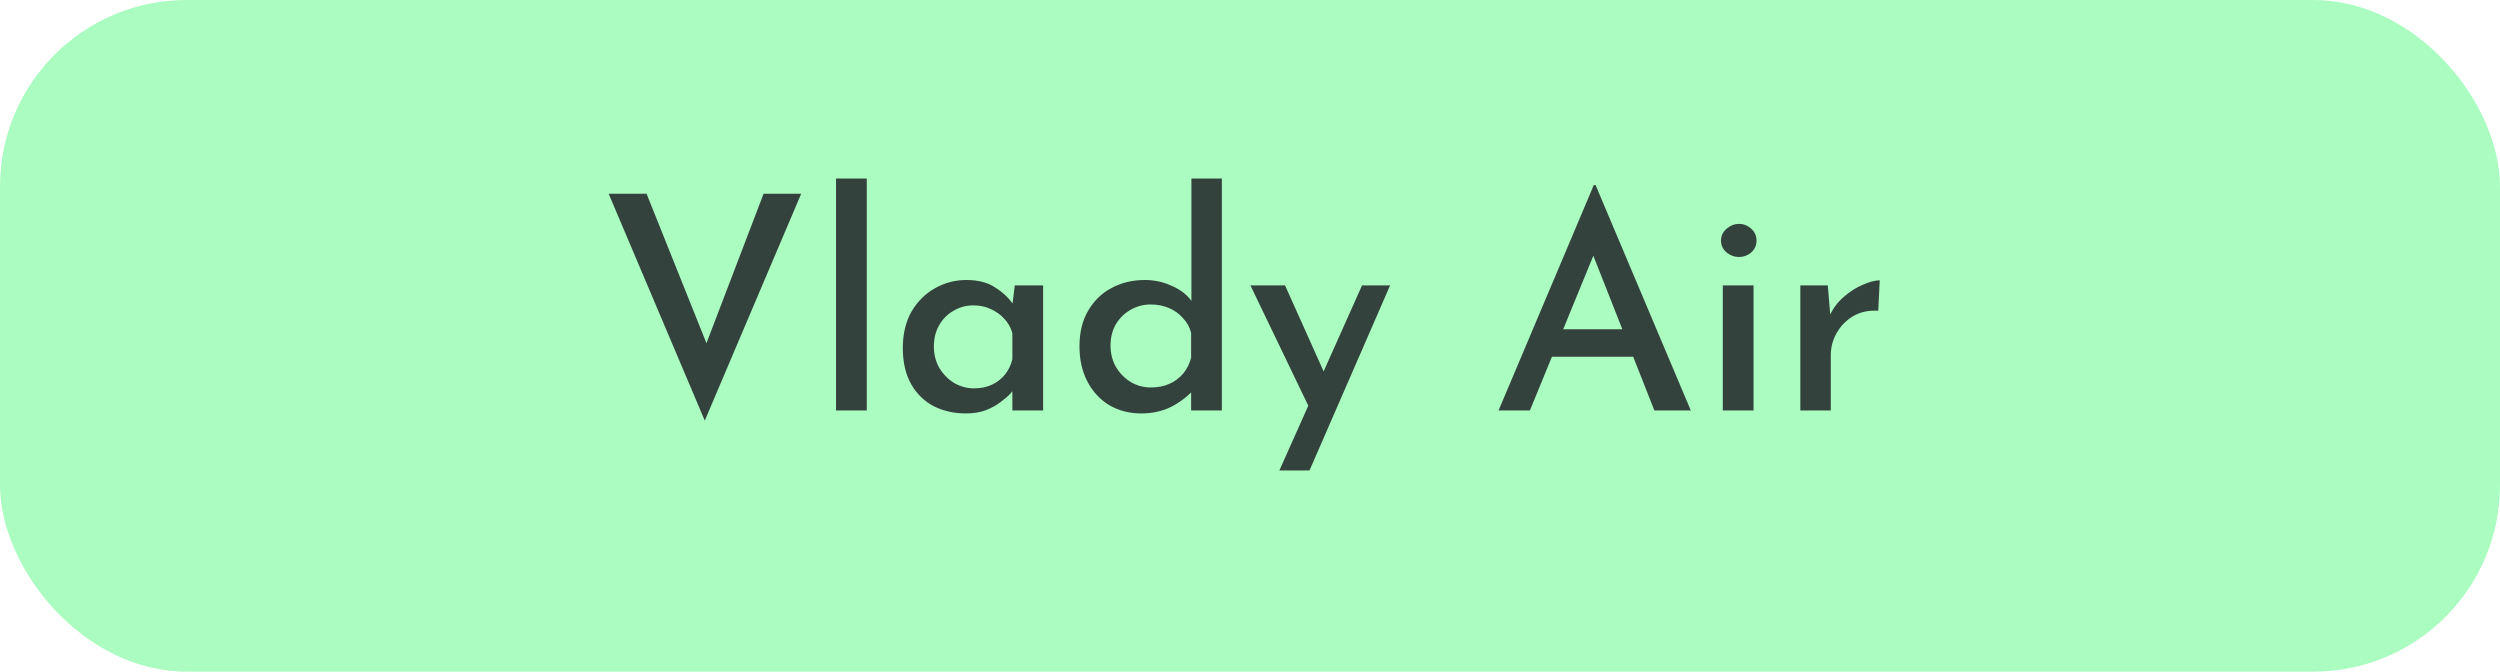
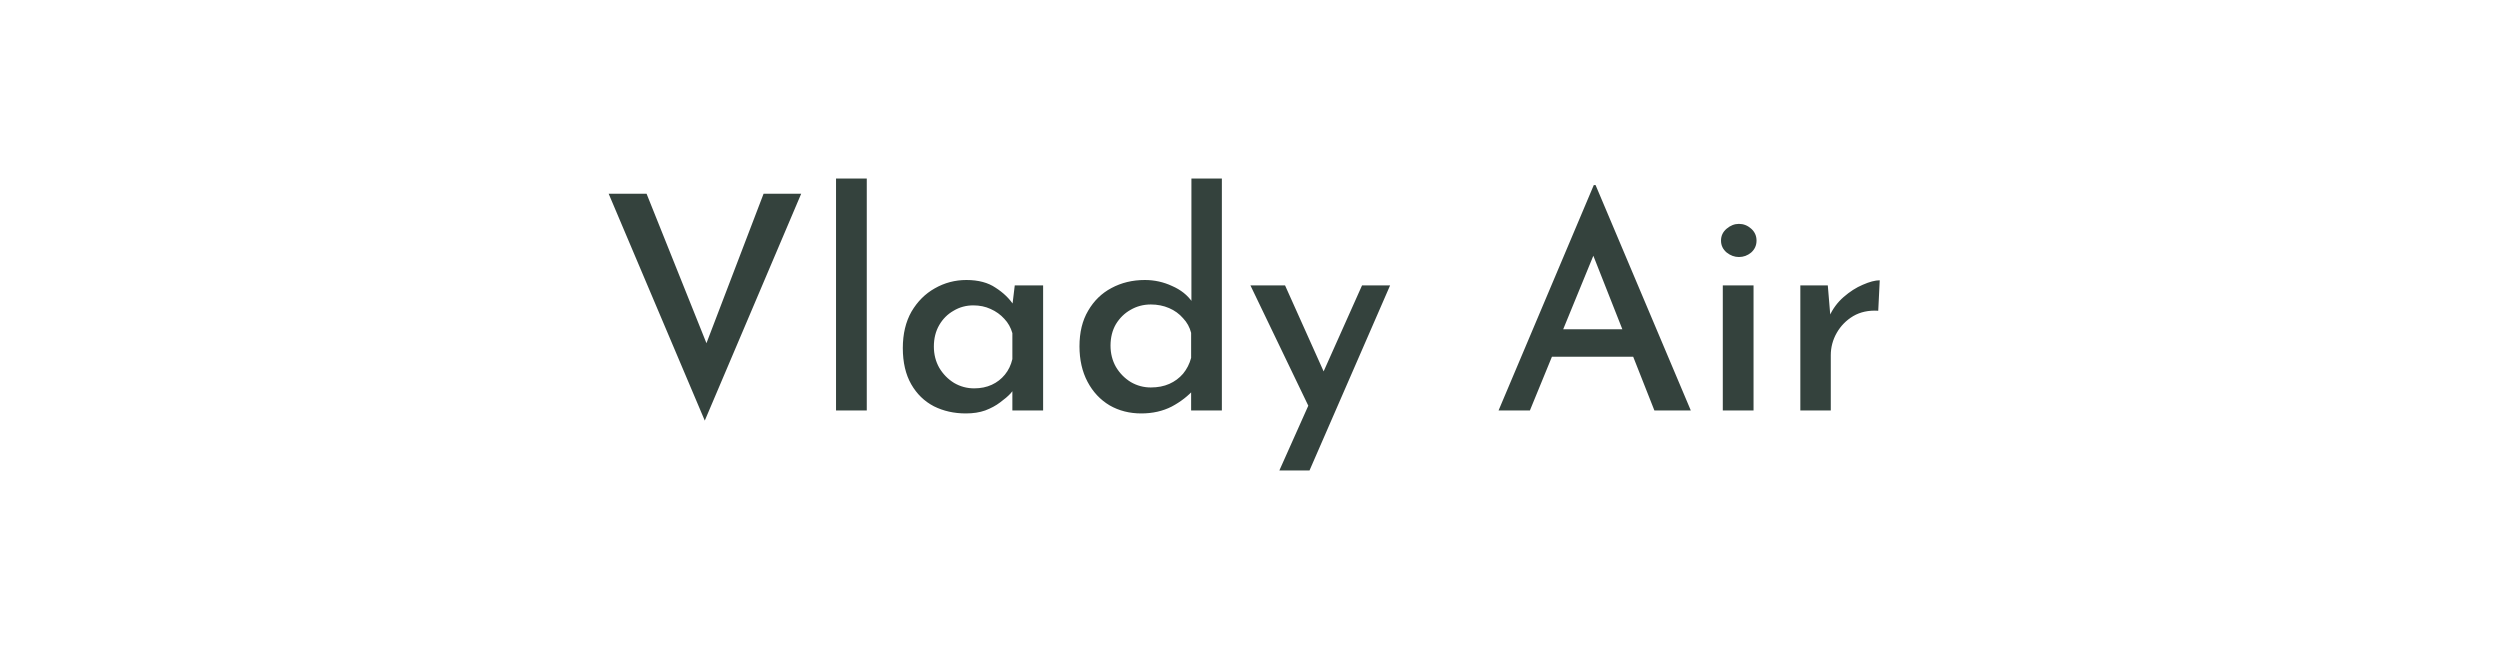
<svg xmlns="http://www.w3.org/2000/svg" width="134" height="36" viewBox="0 0 134 36" fill="none">
-   <rect width="134" height="36" rx="10" fill="#AAFCC0" />
-   <path d="M34.656 10.384L38.4 19.728L37.424 19.552L40.928 10.384H42.944L37.776 22.544L32.624 10.384H34.656ZM44.811 9.568H46.459V22H44.811V9.568ZM51.767 22.16C51.138 22.16 50.567 22.032 50.055 21.776C49.543 21.509 49.138 21.115 48.839 20.592C48.541 20.069 48.391 19.424 48.391 18.656C48.391 17.899 48.546 17.248 48.855 16.704C49.175 16.16 49.591 15.744 50.103 15.456C50.626 15.157 51.191 15.008 51.799 15.008C52.439 15.008 52.962 15.147 53.367 15.424C53.783 15.691 54.108 16.005 54.343 16.368L54.231 16.624L54.391 15.296H55.911V22H54.263V20.32L54.439 20.72C54.397 20.805 54.306 20.928 54.167 21.088C54.029 21.237 53.842 21.397 53.607 21.568C53.383 21.739 53.117 21.883 52.807 22C52.508 22.107 52.162 22.16 51.767 22.16ZM52.215 20.816C52.567 20.816 52.882 20.752 53.159 20.624C53.437 20.496 53.671 20.315 53.863 20.08C54.055 19.845 54.188 19.568 54.263 19.248V17.856C54.178 17.557 54.034 17.301 53.831 17.088C53.629 16.864 53.383 16.688 53.095 16.56C52.818 16.432 52.508 16.368 52.167 16.368C51.783 16.368 51.431 16.464 51.111 16.656C50.791 16.837 50.535 17.093 50.343 17.424C50.151 17.755 50.055 18.139 50.055 18.576C50.055 18.992 50.151 19.371 50.343 19.712C50.546 20.053 50.812 20.325 51.143 20.528C51.474 20.72 51.831 20.816 52.215 20.816ZM61.172 22.16C60.542 22.16 59.977 22.016 59.476 21.728C58.974 21.429 58.58 21.008 58.292 20.464C58.004 19.92 57.86 19.285 57.86 18.56C57.86 17.813 58.014 17.179 58.324 16.656C58.633 16.123 59.049 15.717 59.572 15.44C60.105 15.152 60.703 15.008 61.364 15.008C61.876 15.008 62.361 15.115 62.82 15.328C63.289 15.531 63.652 15.819 63.908 16.192L63.86 16.752V9.568H65.492V22H63.844V20.416L64.02 20.848C63.689 21.221 63.284 21.536 62.804 21.792C62.324 22.037 61.78 22.16 61.172 22.16ZM61.684 20.768C62.057 20.768 62.388 20.704 62.676 20.576C62.964 20.448 63.209 20.267 63.412 20.032C63.614 19.787 63.758 19.504 63.844 19.184V17.84C63.769 17.541 63.625 17.28 63.412 17.056C63.209 16.821 62.959 16.64 62.66 16.512C62.361 16.384 62.036 16.32 61.684 16.32C61.289 16.32 60.926 16.416 60.596 16.608C60.276 16.789 60.014 17.045 59.812 17.376C59.62 17.707 59.524 18.091 59.524 18.528C59.524 18.944 59.62 19.323 59.812 19.664C60.014 20.005 60.281 20.277 60.612 20.48C60.943 20.672 61.3 20.768 61.684 20.768ZM68.574 25.216L73.006 15.296H74.51L70.19 25.216H68.574ZM70.27 22.048L67.022 15.296H68.878L71.534 21.216L70.27 22.048ZM80.323 22L85.427 9.92H85.523L90.627 22H88.675L84.963 12.592L86.195 11.776L82.003 22H80.323ZM83.427 17.648H87.555L88.147 19.12H82.915L83.427 17.648ZM92.342 15.296H93.99V22H92.342V15.296ZM92.246 12.896C92.246 12.64 92.347 12.427 92.55 12.256C92.753 12.085 92.972 12 93.206 12C93.451 12 93.67 12.085 93.862 12.256C94.054 12.427 94.15 12.64 94.15 12.896C94.15 13.152 94.054 13.365 93.862 13.536C93.67 13.696 93.451 13.776 93.206 13.776C92.972 13.776 92.753 13.696 92.55 13.536C92.347 13.365 92.246 13.152 92.246 12.896ZM97.97 15.296L98.13 17.216L98.05 16.96C98.232 16.555 98.488 16.208 98.818 15.92C99.149 15.632 99.49 15.413 99.842 15.264C100.205 15.104 100.509 15.024 100.754 15.024L100.674 16.656C100.162 16.624 99.714 16.72 99.33 16.944C98.957 17.168 98.664 17.467 98.45 17.84C98.237 18.213 98.13 18.613 98.13 19.04V22H96.498V15.296H97.97Z" fill="#34423D" />
+   <path d="M34.656 10.384L38.4 19.728L37.424 19.552L40.928 10.384H42.944L37.776 22.544L32.624 10.384H34.656ZM44.811 9.568H46.459V22H44.811V9.568ZM51.767 22.16C51.138 22.16 50.567 22.032 50.055 21.776C49.543 21.509 49.138 21.115 48.839 20.592C48.541 20.069 48.391 19.424 48.391 18.656C48.391 17.899 48.546 17.248 48.855 16.704C49.175 16.16 49.591 15.744 50.103 15.456C50.626 15.157 51.191 15.008 51.799 15.008C52.439 15.008 52.962 15.147 53.367 15.424C53.783 15.691 54.108 16.005 54.343 16.368L54.231 16.624L54.391 15.296H55.911V22H54.263V20.32L54.439 20.72C54.397 20.805 54.306 20.928 54.167 21.088C54.029 21.237 53.842 21.397 53.607 21.568C53.383 21.739 53.117 21.883 52.807 22C52.508 22.107 52.162 22.16 51.767 22.16M52.215 20.816C52.567 20.816 52.882 20.752 53.159 20.624C53.437 20.496 53.671 20.315 53.863 20.08C54.055 19.845 54.188 19.568 54.263 19.248V17.856C54.178 17.557 54.034 17.301 53.831 17.088C53.629 16.864 53.383 16.688 53.095 16.56C52.818 16.432 52.508 16.368 52.167 16.368C51.783 16.368 51.431 16.464 51.111 16.656C50.791 16.837 50.535 17.093 50.343 17.424C50.151 17.755 50.055 18.139 50.055 18.576C50.055 18.992 50.151 19.371 50.343 19.712C50.546 20.053 50.812 20.325 51.143 20.528C51.474 20.72 51.831 20.816 52.215 20.816ZM61.172 22.16C60.542 22.16 59.977 22.016 59.476 21.728C58.974 21.429 58.58 21.008 58.292 20.464C58.004 19.92 57.86 19.285 57.86 18.56C57.86 17.813 58.014 17.179 58.324 16.656C58.633 16.123 59.049 15.717 59.572 15.44C60.105 15.152 60.703 15.008 61.364 15.008C61.876 15.008 62.361 15.115 62.82 15.328C63.289 15.531 63.652 15.819 63.908 16.192L63.86 16.752V9.568H65.492V22H63.844V20.416L64.02 20.848C63.689 21.221 63.284 21.536 62.804 21.792C62.324 22.037 61.78 22.16 61.172 22.16ZM61.684 20.768C62.057 20.768 62.388 20.704 62.676 20.576C62.964 20.448 63.209 20.267 63.412 20.032C63.614 19.787 63.758 19.504 63.844 19.184V17.84C63.769 17.541 63.625 17.28 63.412 17.056C63.209 16.821 62.959 16.64 62.66 16.512C62.361 16.384 62.036 16.32 61.684 16.32C61.289 16.32 60.926 16.416 60.596 16.608C60.276 16.789 60.014 17.045 59.812 17.376C59.62 17.707 59.524 18.091 59.524 18.528C59.524 18.944 59.62 19.323 59.812 19.664C60.014 20.005 60.281 20.277 60.612 20.48C60.943 20.672 61.3 20.768 61.684 20.768ZM68.574 25.216L73.006 15.296H74.51L70.19 25.216H68.574ZM70.27 22.048L67.022 15.296H68.878L71.534 21.216L70.27 22.048ZM80.323 22L85.427 9.92H85.523L90.627 22H88.675L84.963 12.592L86.195 11.776L82.003 22H80.323ZM83.427 17.648H87.555L88.147 19.12H82.915L83.427 17.648ZM92.342 15.296H93.99V22H92.342V15.296ZM92.246 12.896C92.246 12.64 92.347 12.427 92.55 12.256C92.753 12.085 92.972 12 93.206 12C93.451 12 93.67 12.085 93.862 12.256C94.054 12.427 94.15 12.64 94.15 12.896C94.15 13.152 94.054 13.365 93.862 13.536C93.67 13.696 93.451 13.776 93.206 13.776C92.972 13.776 92.753 13.696 92.55 13.536C92.347 13.365 92.246 13.152 92.246 12.896ZM97.97 15.296L98.13 17.216L98.05 16.96C98.232 16.555 98.488 16.208 98.818 15.92C99.149 15.632 99.49 15.413 99.842 15.264C100.205 15.104 100.509 15.024 100.754 15.024L100.674 16.656C100.162 16.624 99.714 16.72 99.33 16.944C98.957 17.168 98.664 17.467 98.45 17.84C98.237 18.213 98.13 18.613 98.13 19.04V22H96.498V15.296H97.97Z" fill="#34423D" />
</svg>